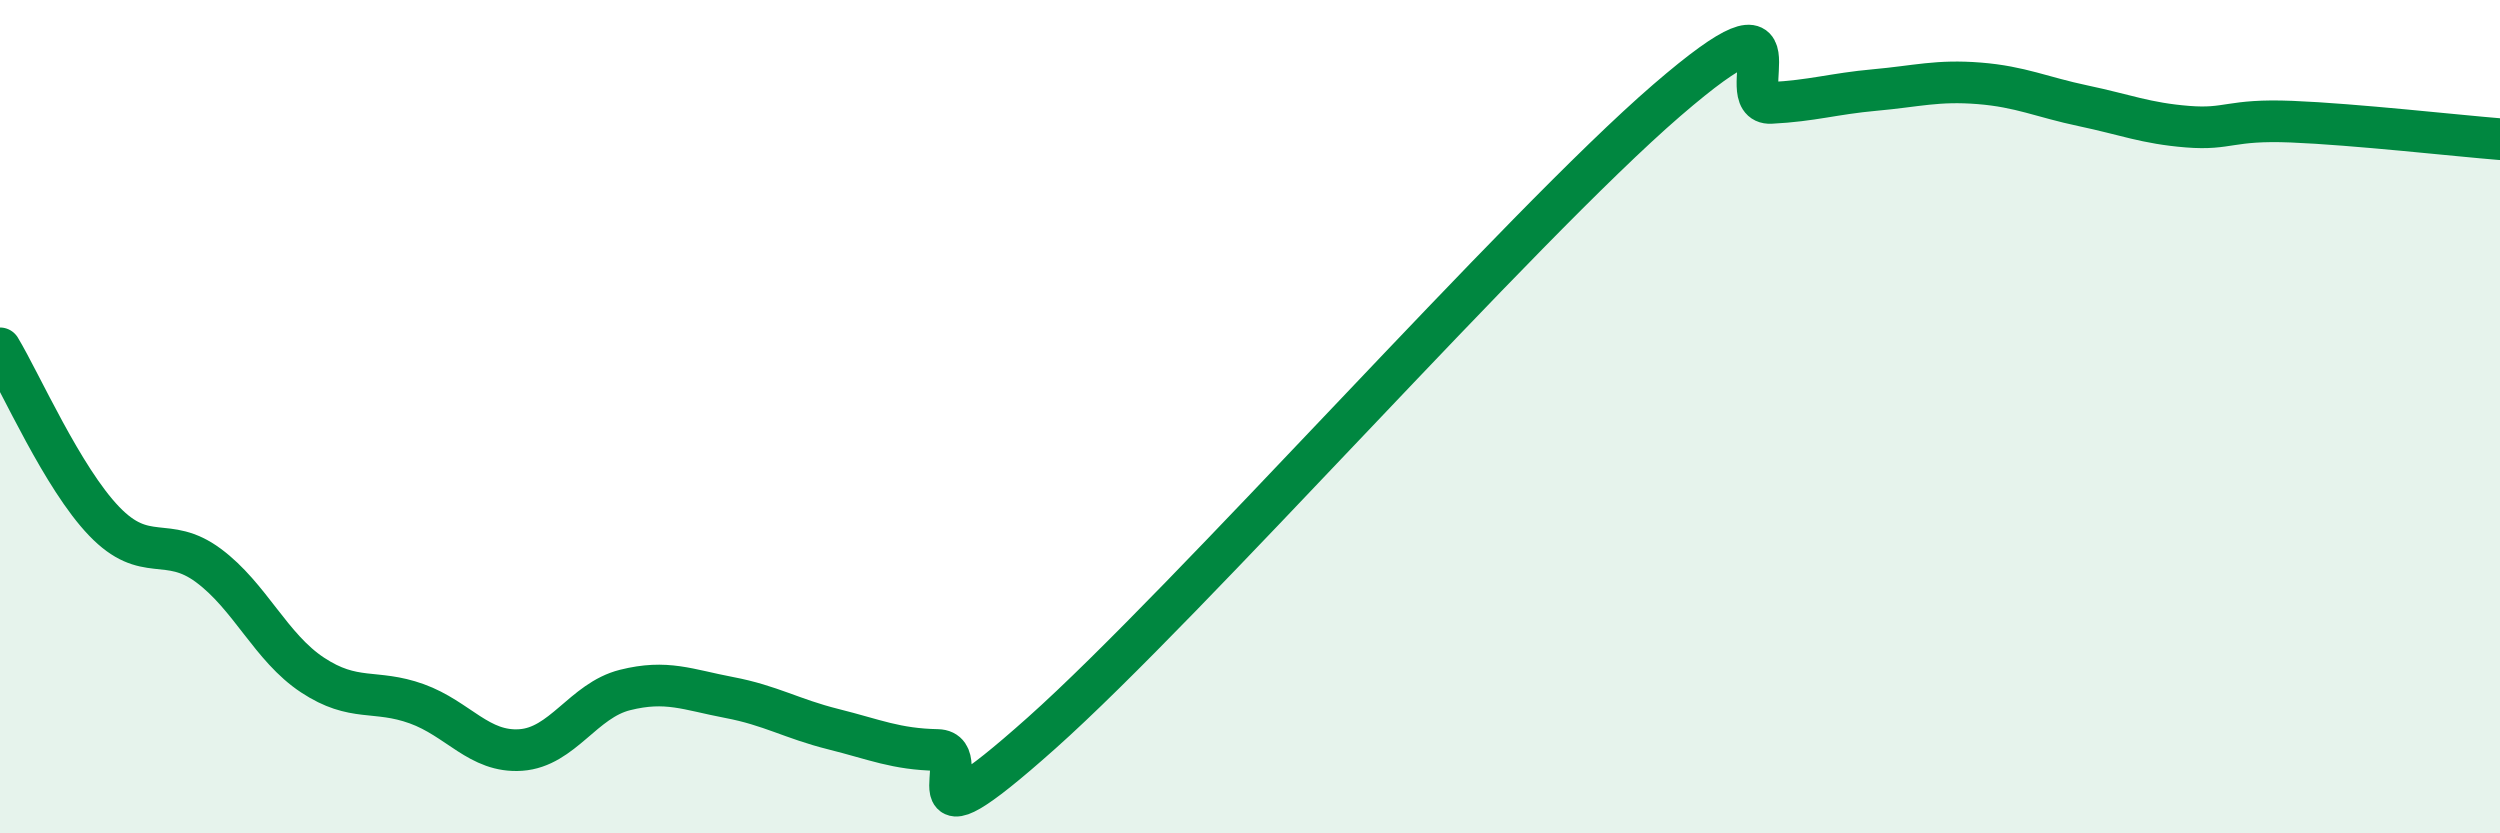
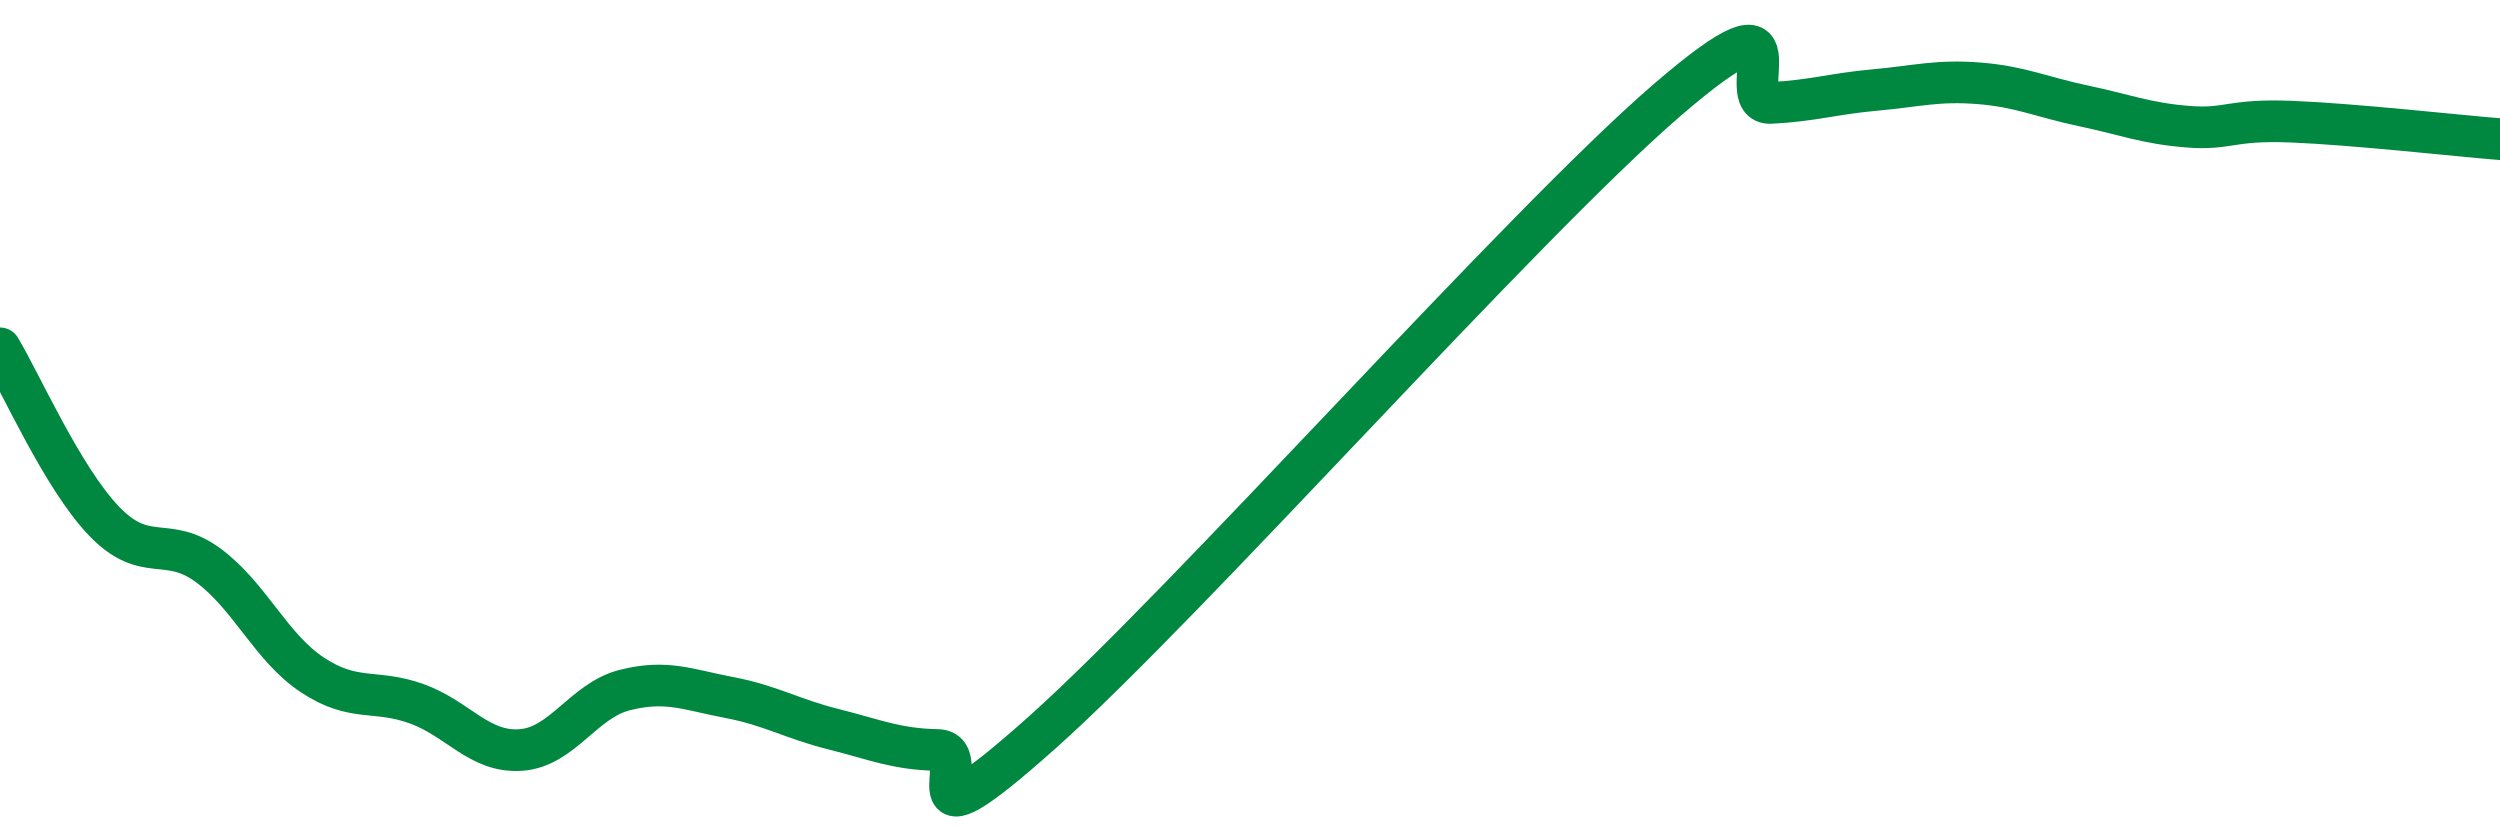
<svg xmlns="http://www.w3.org/2000/svg" width="60" height="20" viewBox="0 0 60 20">
-   <path d="M 0,8.36 C 0.5,9.19 1.5,11.47 2.5,12.51 C 3.5,13.55 4,12.83 5,13.57 C 6,14.31 6.5,15.54 7.5,16.2 C 8.5,16.86 9,16.53 10,16.89 C 11,17.25 11.5,18.07 12.5,18 C 13.5,17.93 14,16.81 15,16.56 C 16,16.31 16.5,16.55 17.5,16.74 C 18.5,16.93 19,17.25 20,17.5 C 21,17.75 21.5,17.98 22.5,18 C 23.5,18.02 21.5,20.71 25,17.59 C 28.5,14.47 36.5,5.43 40,2.41 C 43.5,-0.61 41.5,2.52 42.5,2.47 C 43.5,2.42 44,2.25 45,2.16 C 46,2.07 46.5,1.92 47.5,2 C 48.5,2.08 49,2.33 50,2.54 C 51,2.75 51.5,2.96 52.5,3.04 C 53.5,3.12 53.5,2.86 55,2.92 C 56.5,2.98 59,3.26 60,3.34L60 20L0 20Z" fill="#008740" opacity="0.1" stroke-linecap="round" stroke-linejoin="round" />
  <path d="M 0,8.36 C 0.5,9.19 1.5,11.47 2.5,12.51 C 3.5,13.55 4,12.83 5,13.57 C 6,14.31 6.5,15.54 7.5,16.2 C 8.5,16.86 9,16.53 10,16.89 C 11,17.25 11.5,18.07 12.5,18 C 13.5,17.93 14,16.81 15,16.56 C 16,16.31 16.5,16.55 17.5,16.74 C 18.5,16.93 19,17.25 20,17.5 C 21,17.75 21.5,17.98 22.5,18 C 23.5,18.02 21.5,20.71 25,17.59 C 28.5,14.47 36.5,5.43 40,2.41 C 43.5,-0.61 41.5,2.52 42.5,2.47 C 43.5,2.42 44,2.25 45,2.16 C 46,2.07 46.5,1.92 47.5,2 C 48.5,2.08 49,2.33 50,2.54 C 51,2.75 51.5,2.96 52.5,3.04 C 53.5,3.12 53.5,2.86 55,2.92 C 56.5,2.98 59,3.26 60,3.34" stroke="#008740" stroke-width="1" fill="none" stroke-linecap="round" stroke-linejoin="round" />
</svg>